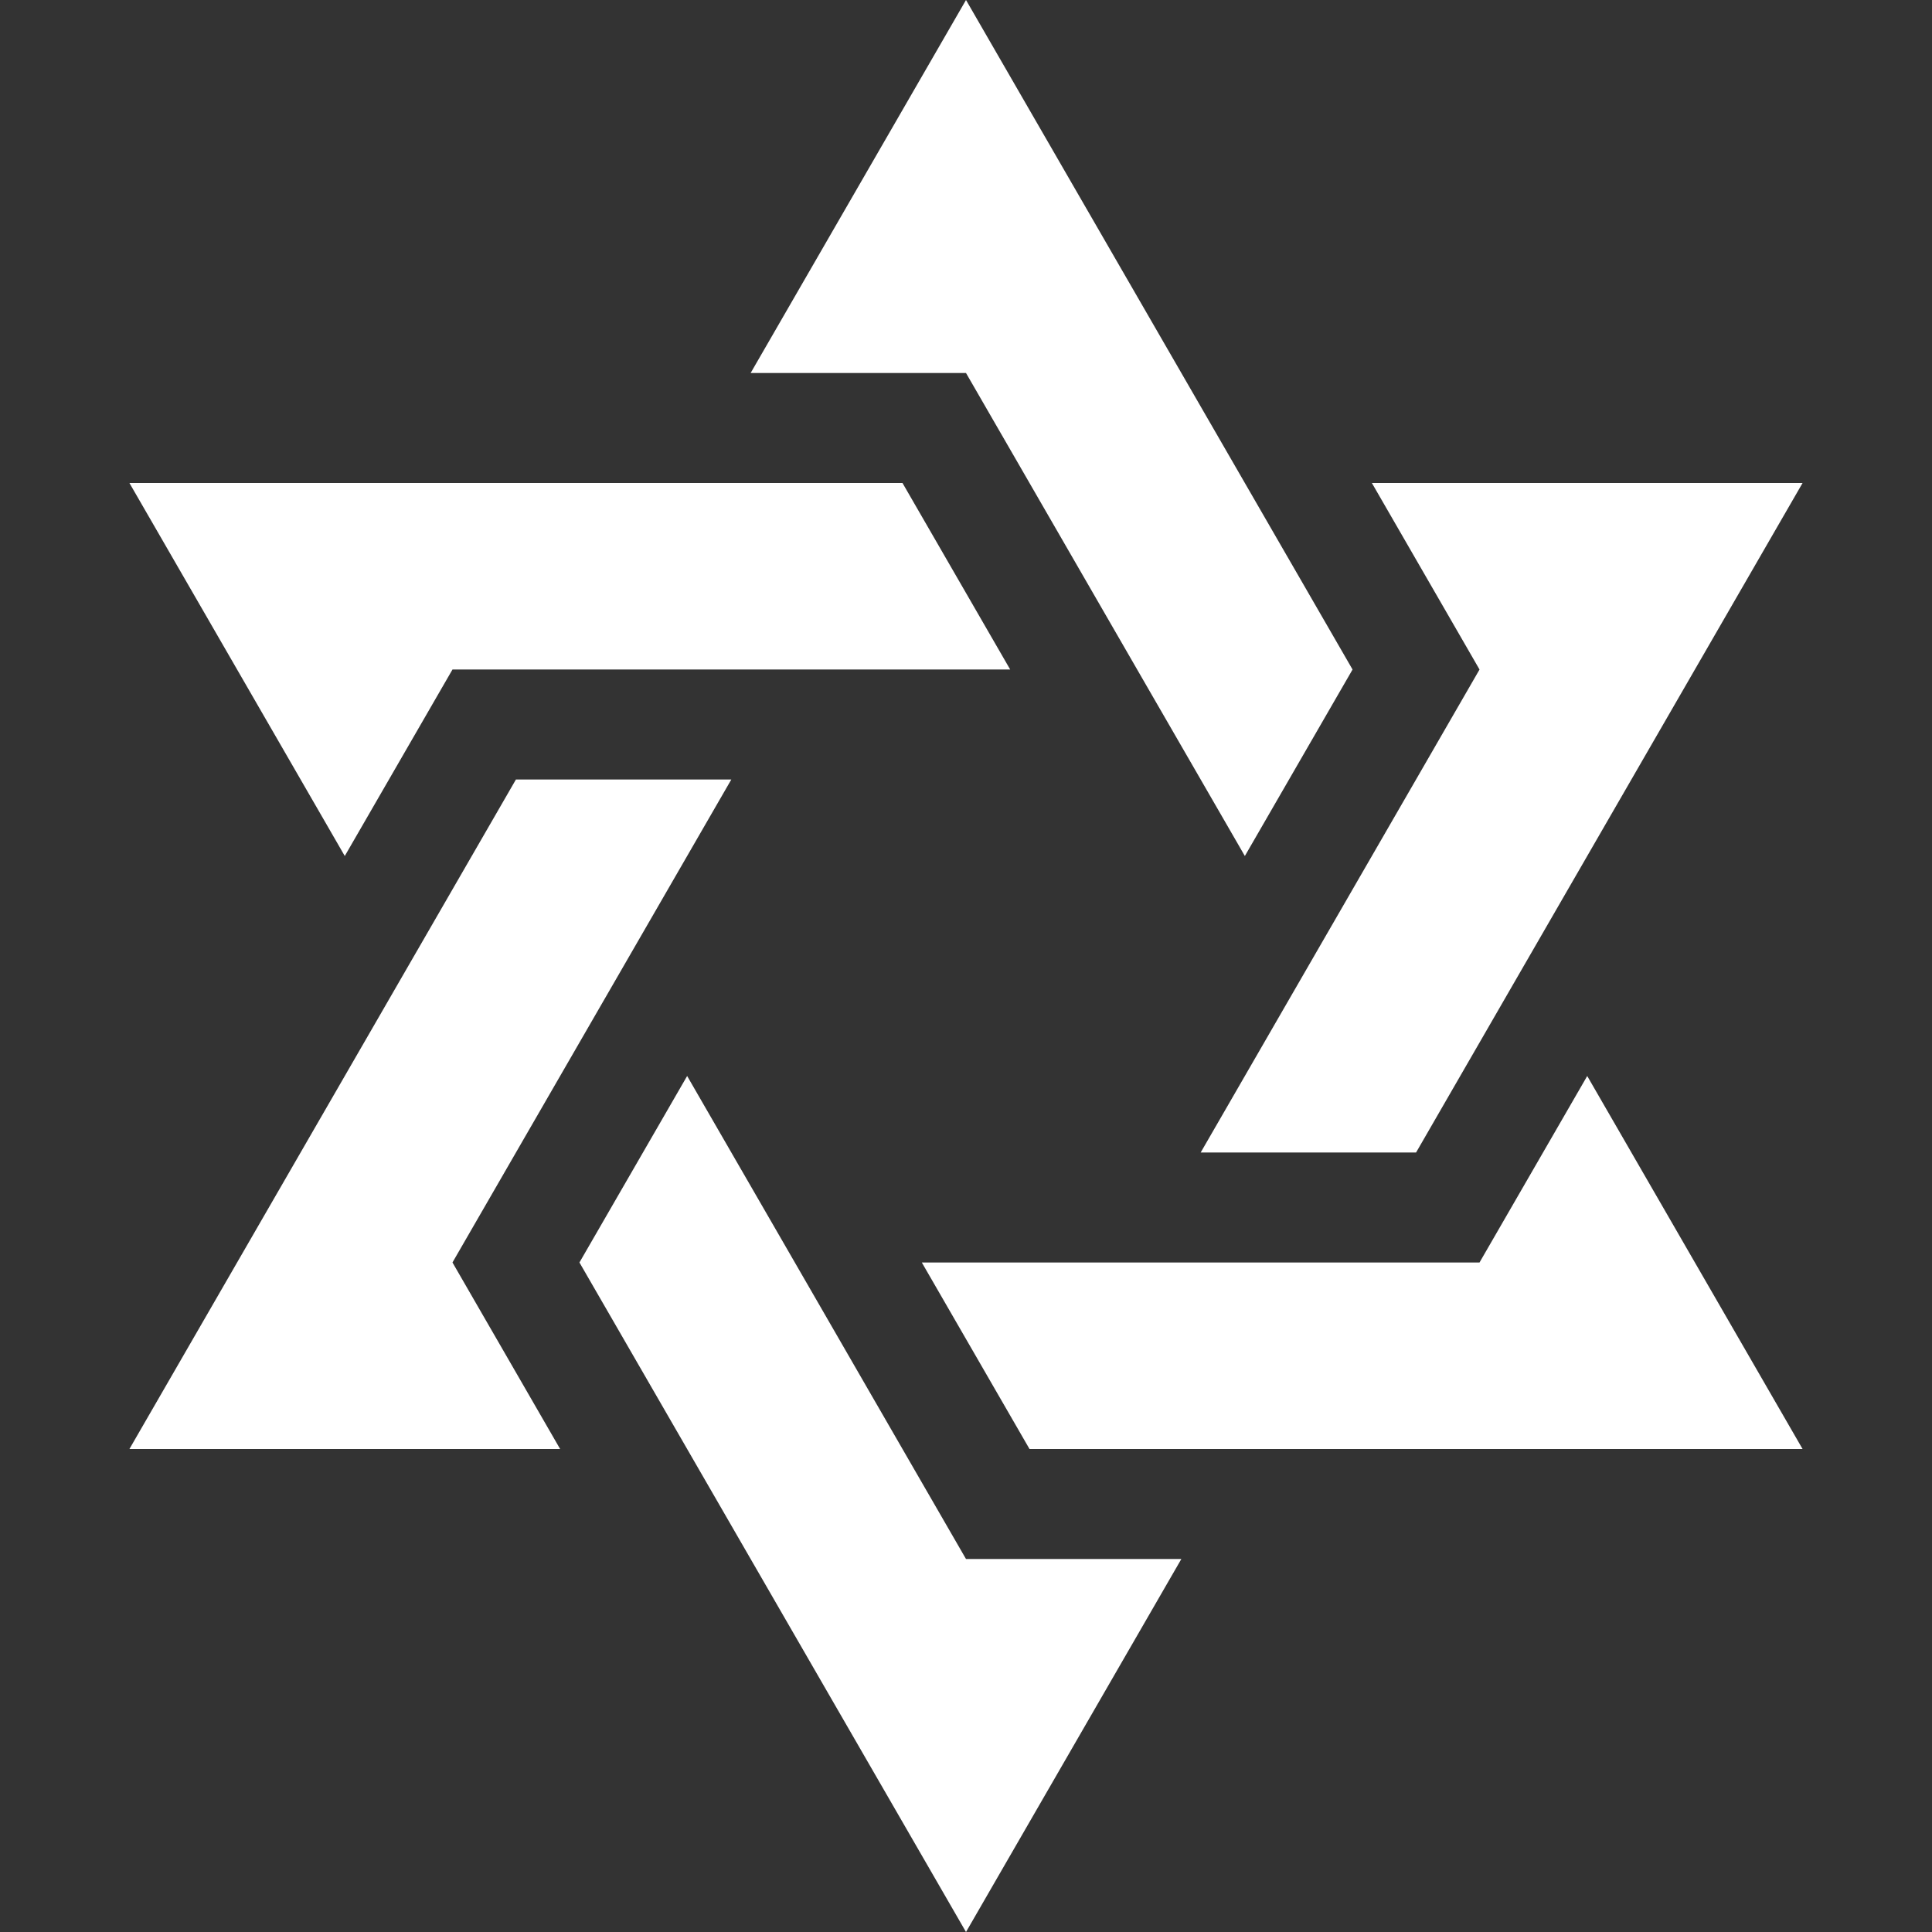
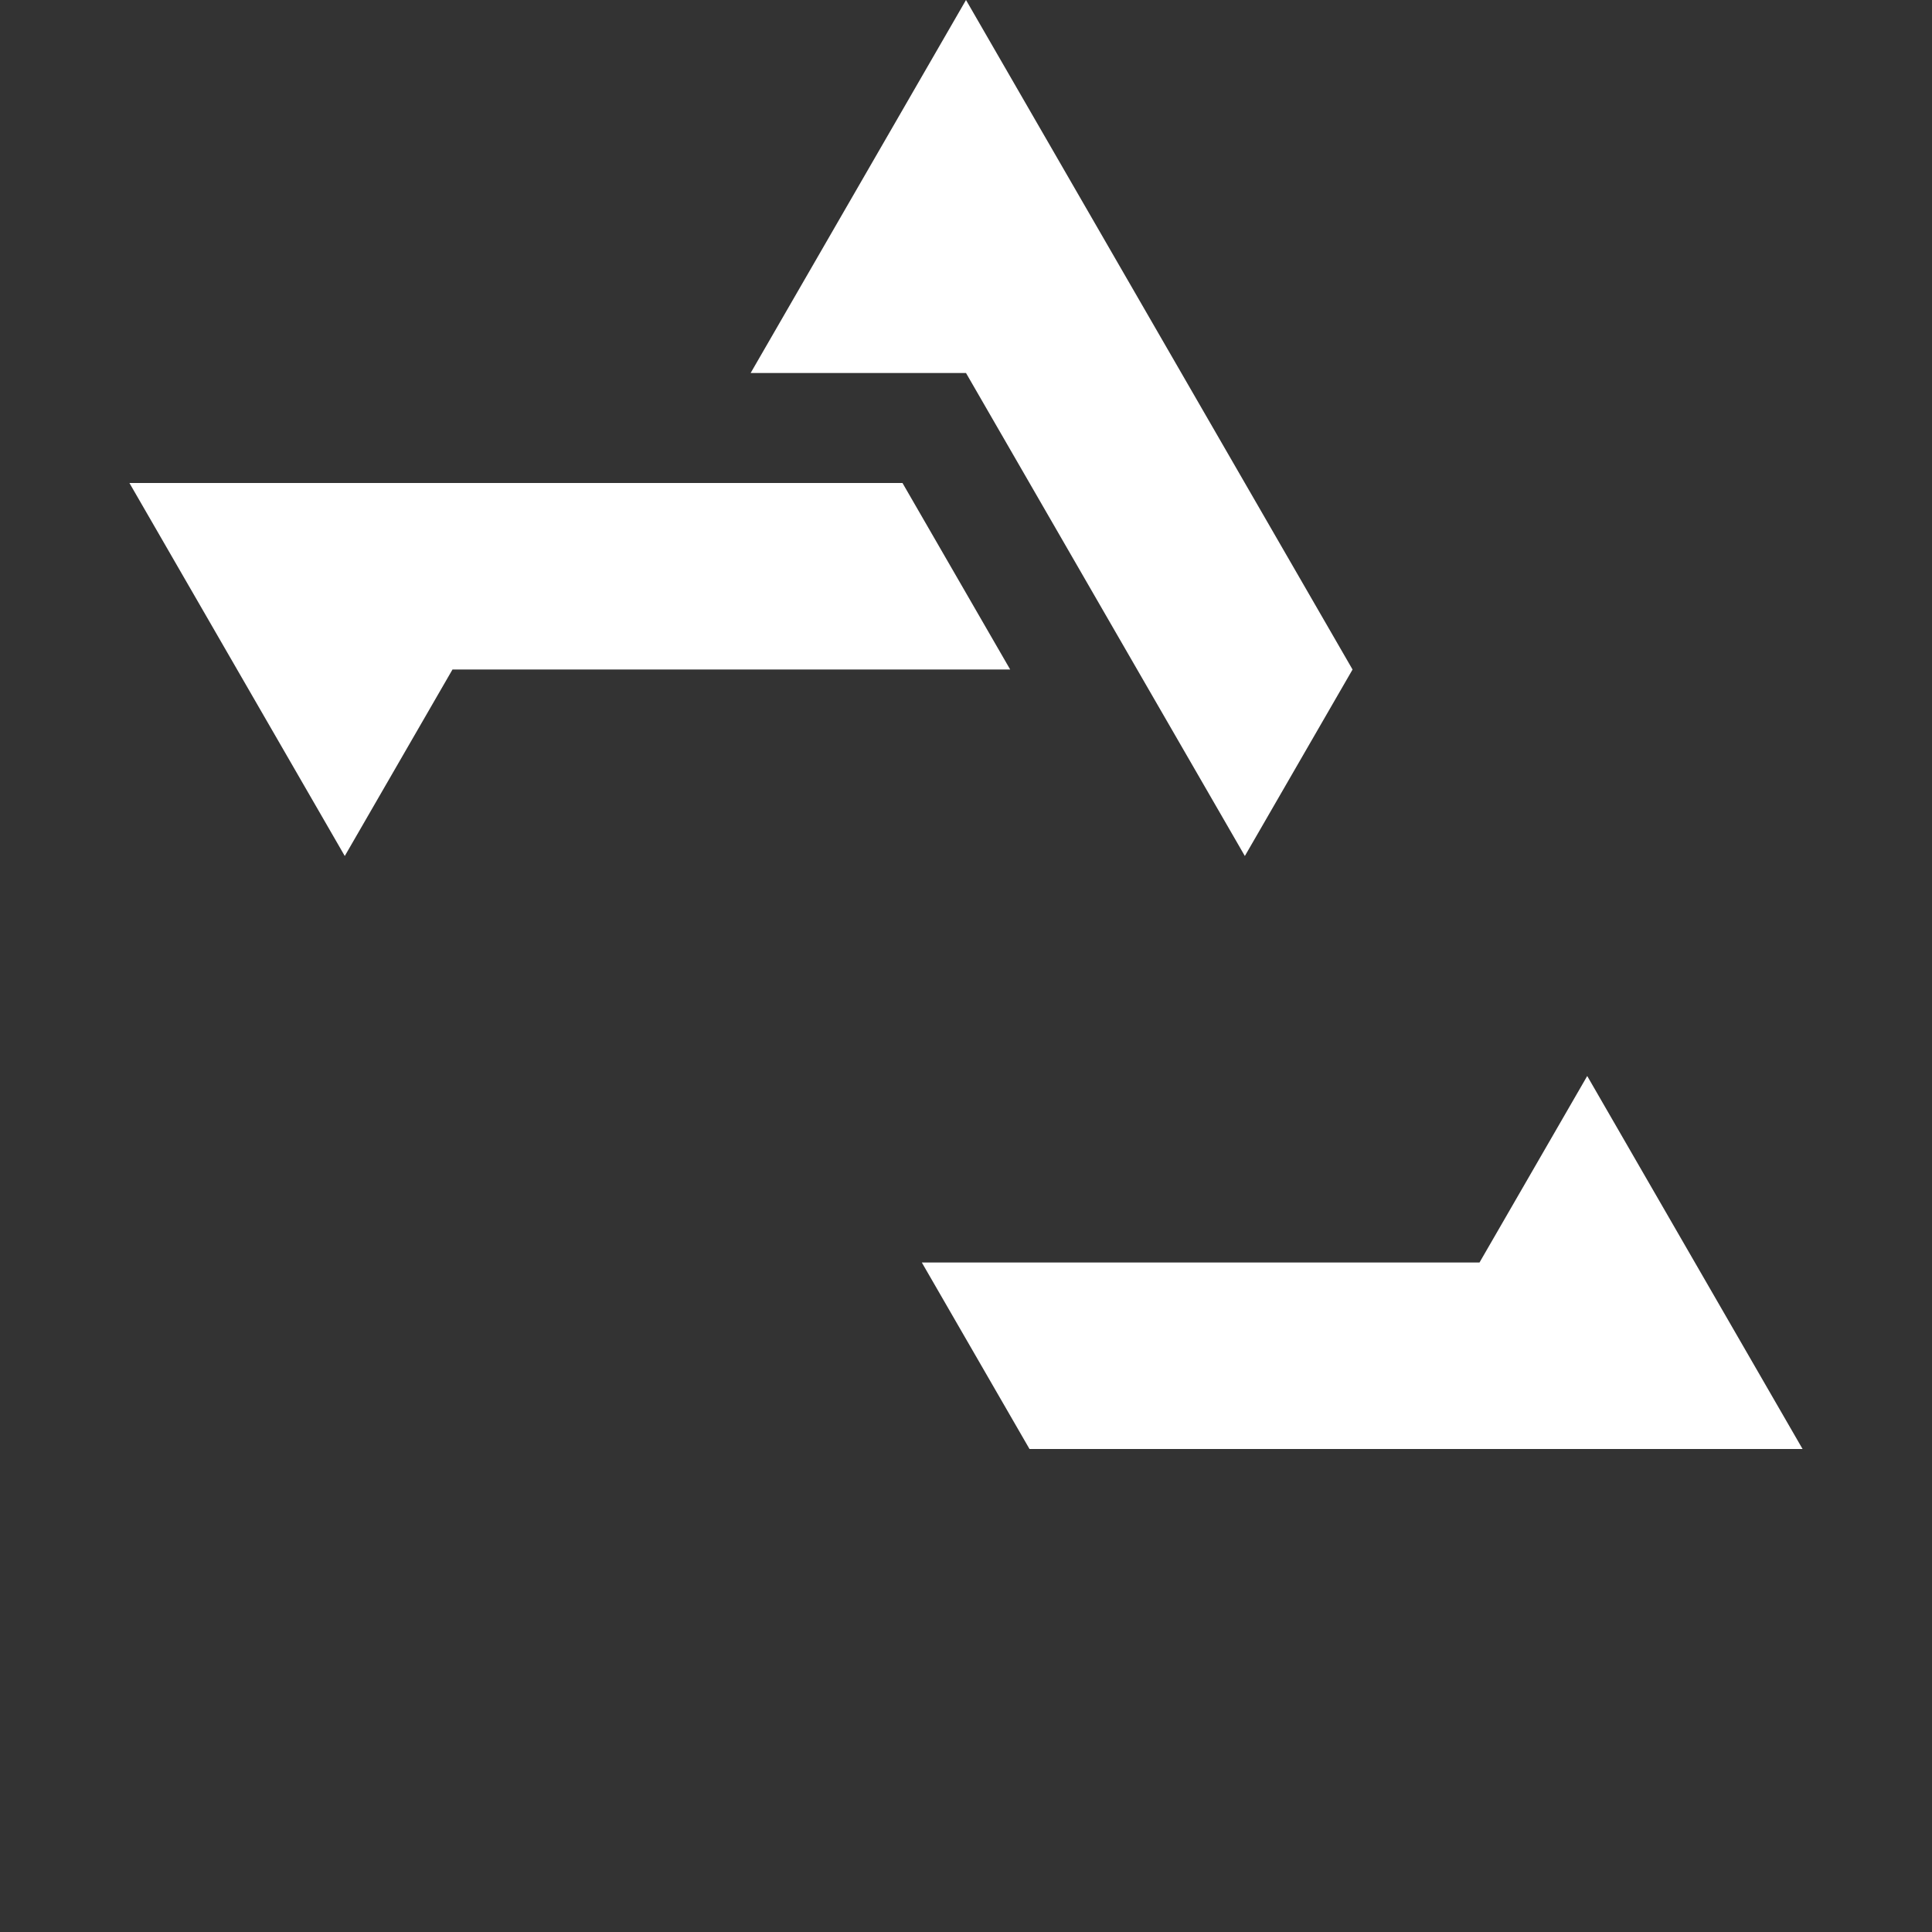
<svg xmlns="http://www.w3.org/2000/svg" id="_图层_1" data-name="图层 1" viewBox="0 0 512 512">
  <rect x="0" y="0" width="512" height="512" fill="#333333" stroke="none" />
  <defs>
    <style>
      .cls-1 {
        fill: #fff;
      }

      .cls-2 {
        fill: none;
      }
    </style>
  </defs>
-   <rect class="cls-2" width="512" height="512" />
  <g>
    <polygon class="cls-1" points="256 98.85 272.83 128 272.83 128 301.36 177.43 301.36 177.43 329.9 226.85 358.44 177.43 329.9 128 329.9 128 256 0 198.93 98.85 256 98.85" />
-     <polygon class="cls-1" points="363.56 128 392.09 177.43 392.09 177.43 392.09 177.43 375.27 206.57 375.27 206.57 346.73 256 346.73 256 318.19 305.43 375.27 305.43 415.03 236.55 415.03 236.55 477.7 128 363.56 128" />
    <polygon class="cls-1" points="119.91 177.43 119.91 177.43 153.56 177.43 153.56 177.43 210.64 177.43 210.64 177.43 267.71 177.43 239.17 128 182.1 128 159.64 128 34.3 128 91.37 226.85 119.91 177.43" />
-     <polygon class="cls-1" points="256 413.15 256 413.15 256 413.15 239.17 384 239.17 384 210.64 334.57 210.64 334.57 182.1 285.15 153.56 334.57 193.33 403.45 193.33 403.45 256 512 313.07 413.15 256 413.15" />
    <polygon class="cls-1" points="392.09 334.57 392.09 334.57 392.09 334.57 358.44 334.57 358.44 334.57 301.36 334.57 301.36 334.57 244.29 334.57 272.83 384 329.9 384 352.36 384 477.7 384 420.63 285.15 392.09 334.57" />
-     <polygon class="cls-1" points="119.91 334.57 119.91 334.57 119.91 334.57 136.73 305.43 136.73 305.43 165.27 256 165.27 256 193.81 206.57 136.73 206.57 96.97 275.45 96.97 275.45 34.3 384 148.44 384 119.91 334.57" />
  </g>
</svg>